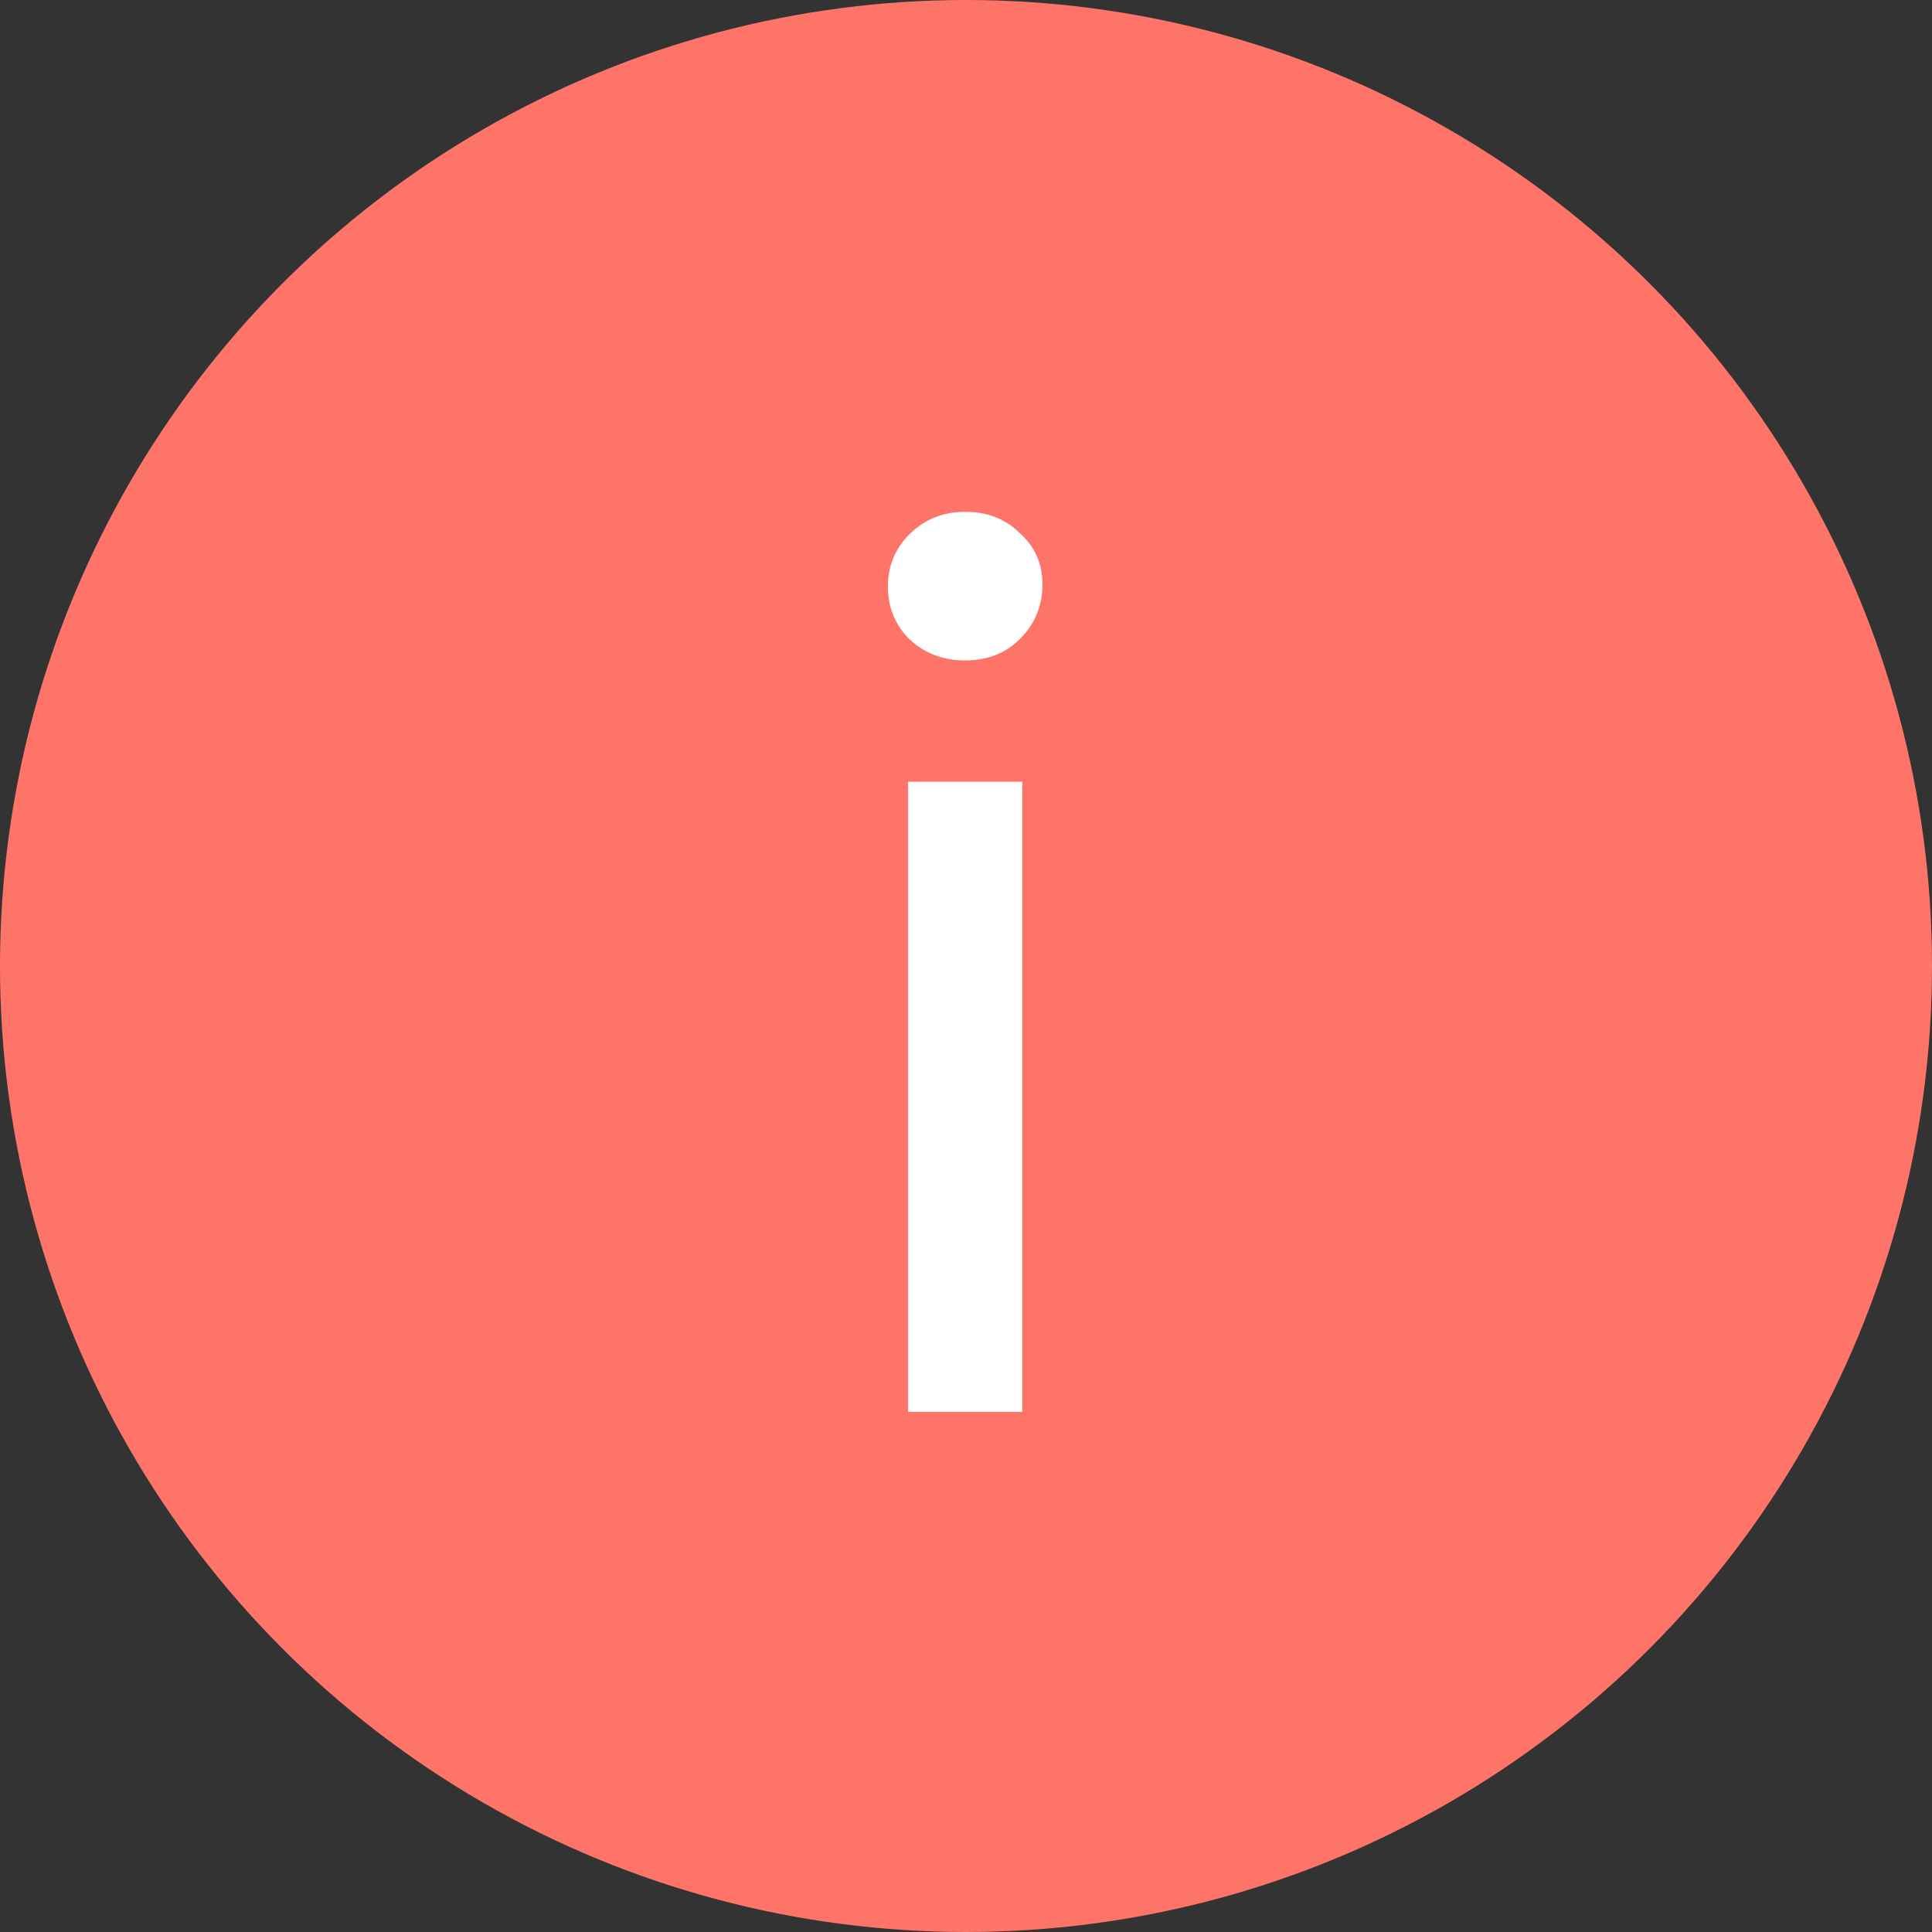
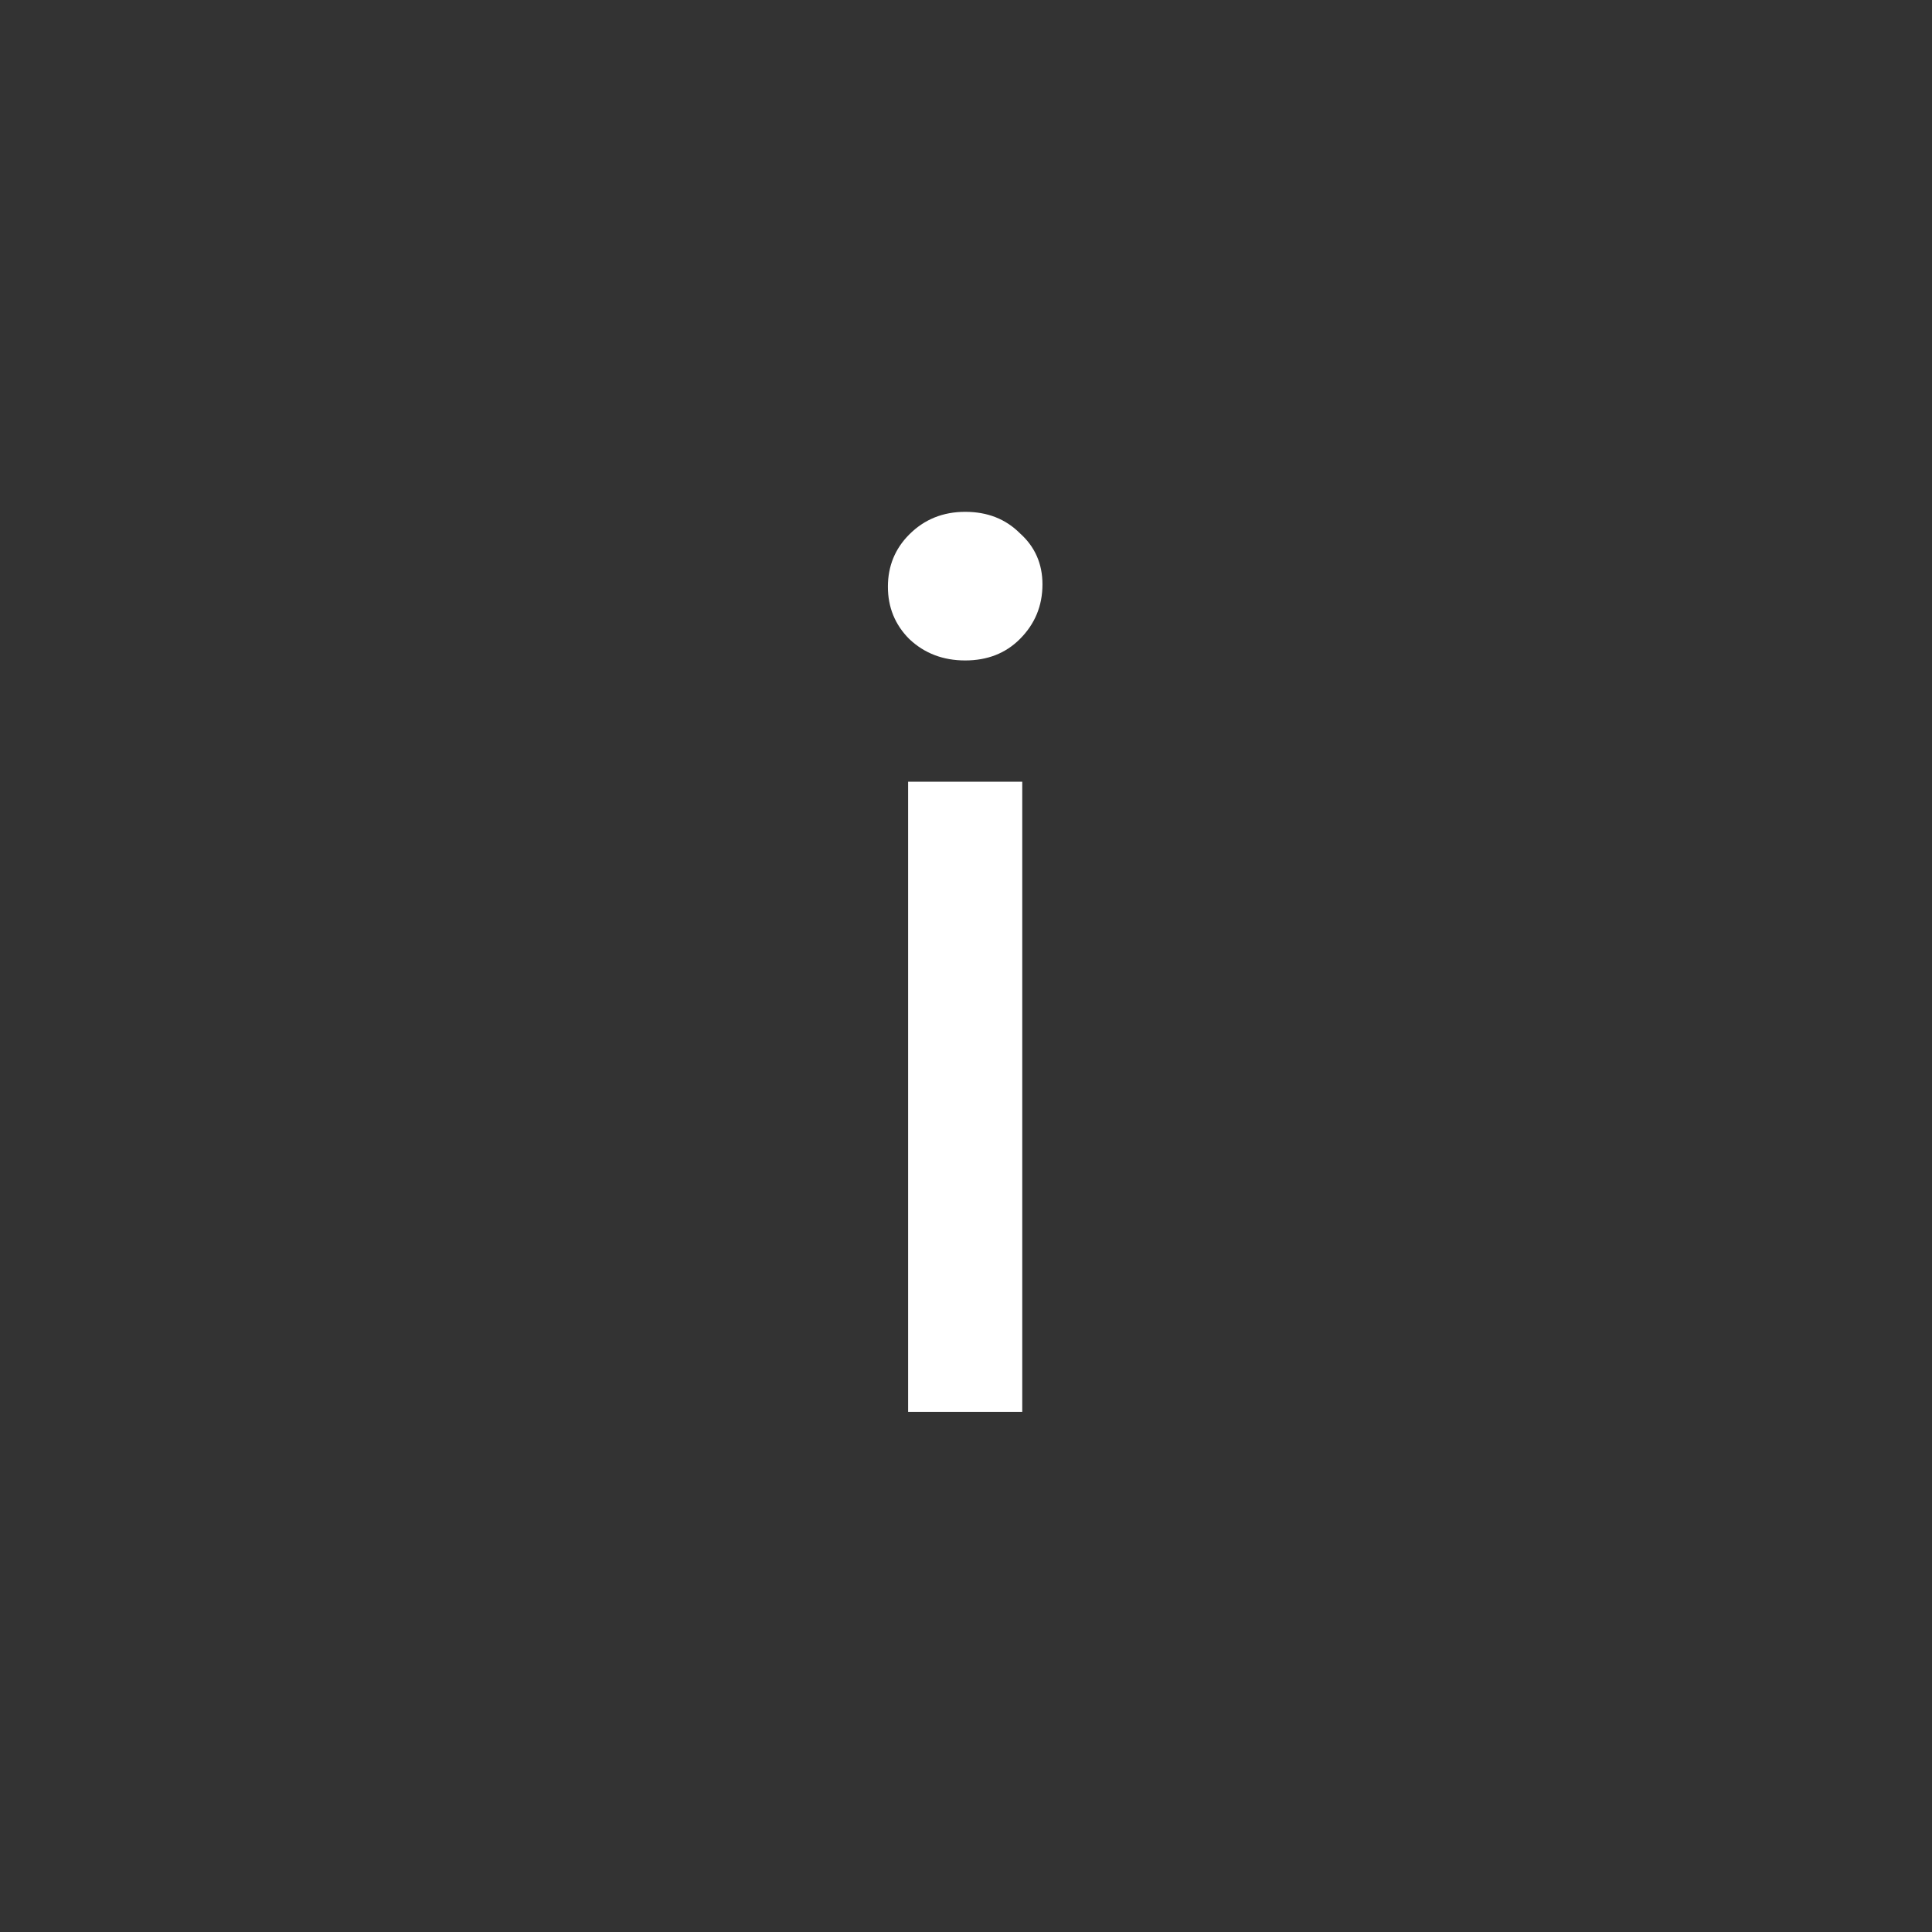
<svg xmlns="http://www.w3.org/2000/svg" width="26" height="26" viewBox="0 0 26 26" fill="none">
  <rect x="0" y="0" width="26" height="26" fill="#333333" stroke="none" />
-   <circle cx="13" cy="13" r="13" fill="#FF7468" />
-   <path d="M12.221 10.52H13.757V19H12.221V10.52ZM12.989 8.888C12.691 8.888 12.44 8.792 12.237 8.6C12.045 8.408 11.949 8.173 11.949 7.896C11.949 7.619 12.045 7.384 12.237 7.192C12.44 6.989 12.691 6.888 12.989 6.888C13.288 6.888 13.533 6.984 13.725 7.176C13.928 7.357 14.029 7.587 14.029 7.864C14.029 8.152 13.928 8.397 13.725 8.6C13.533 8.792 13.288 8.888 12.989 8.888Z" fill="white" />
+   <path d="M12.221 10.52H13.757V19H12.221V10.52M12.989 8.888C12.691 8.888 12.44 8.792 12.237 8.6C12.045 8.408 11.949 8.173 11.949 7.896C11.949 7.619 12.045 7.384 12.237 7.192C12.44 6.989 12.691 6.888 12.989 6.888C13.288 6.888 13.533 6.984 13.725 7.176C13.928 7.357 14.029 7.587 14.029 7.864C14.029 8.152 13.928 8.397 13.725 8.6C13.533 8.792 13.288 8.888 12.989 8.888Z" fill="white" />
</svg>